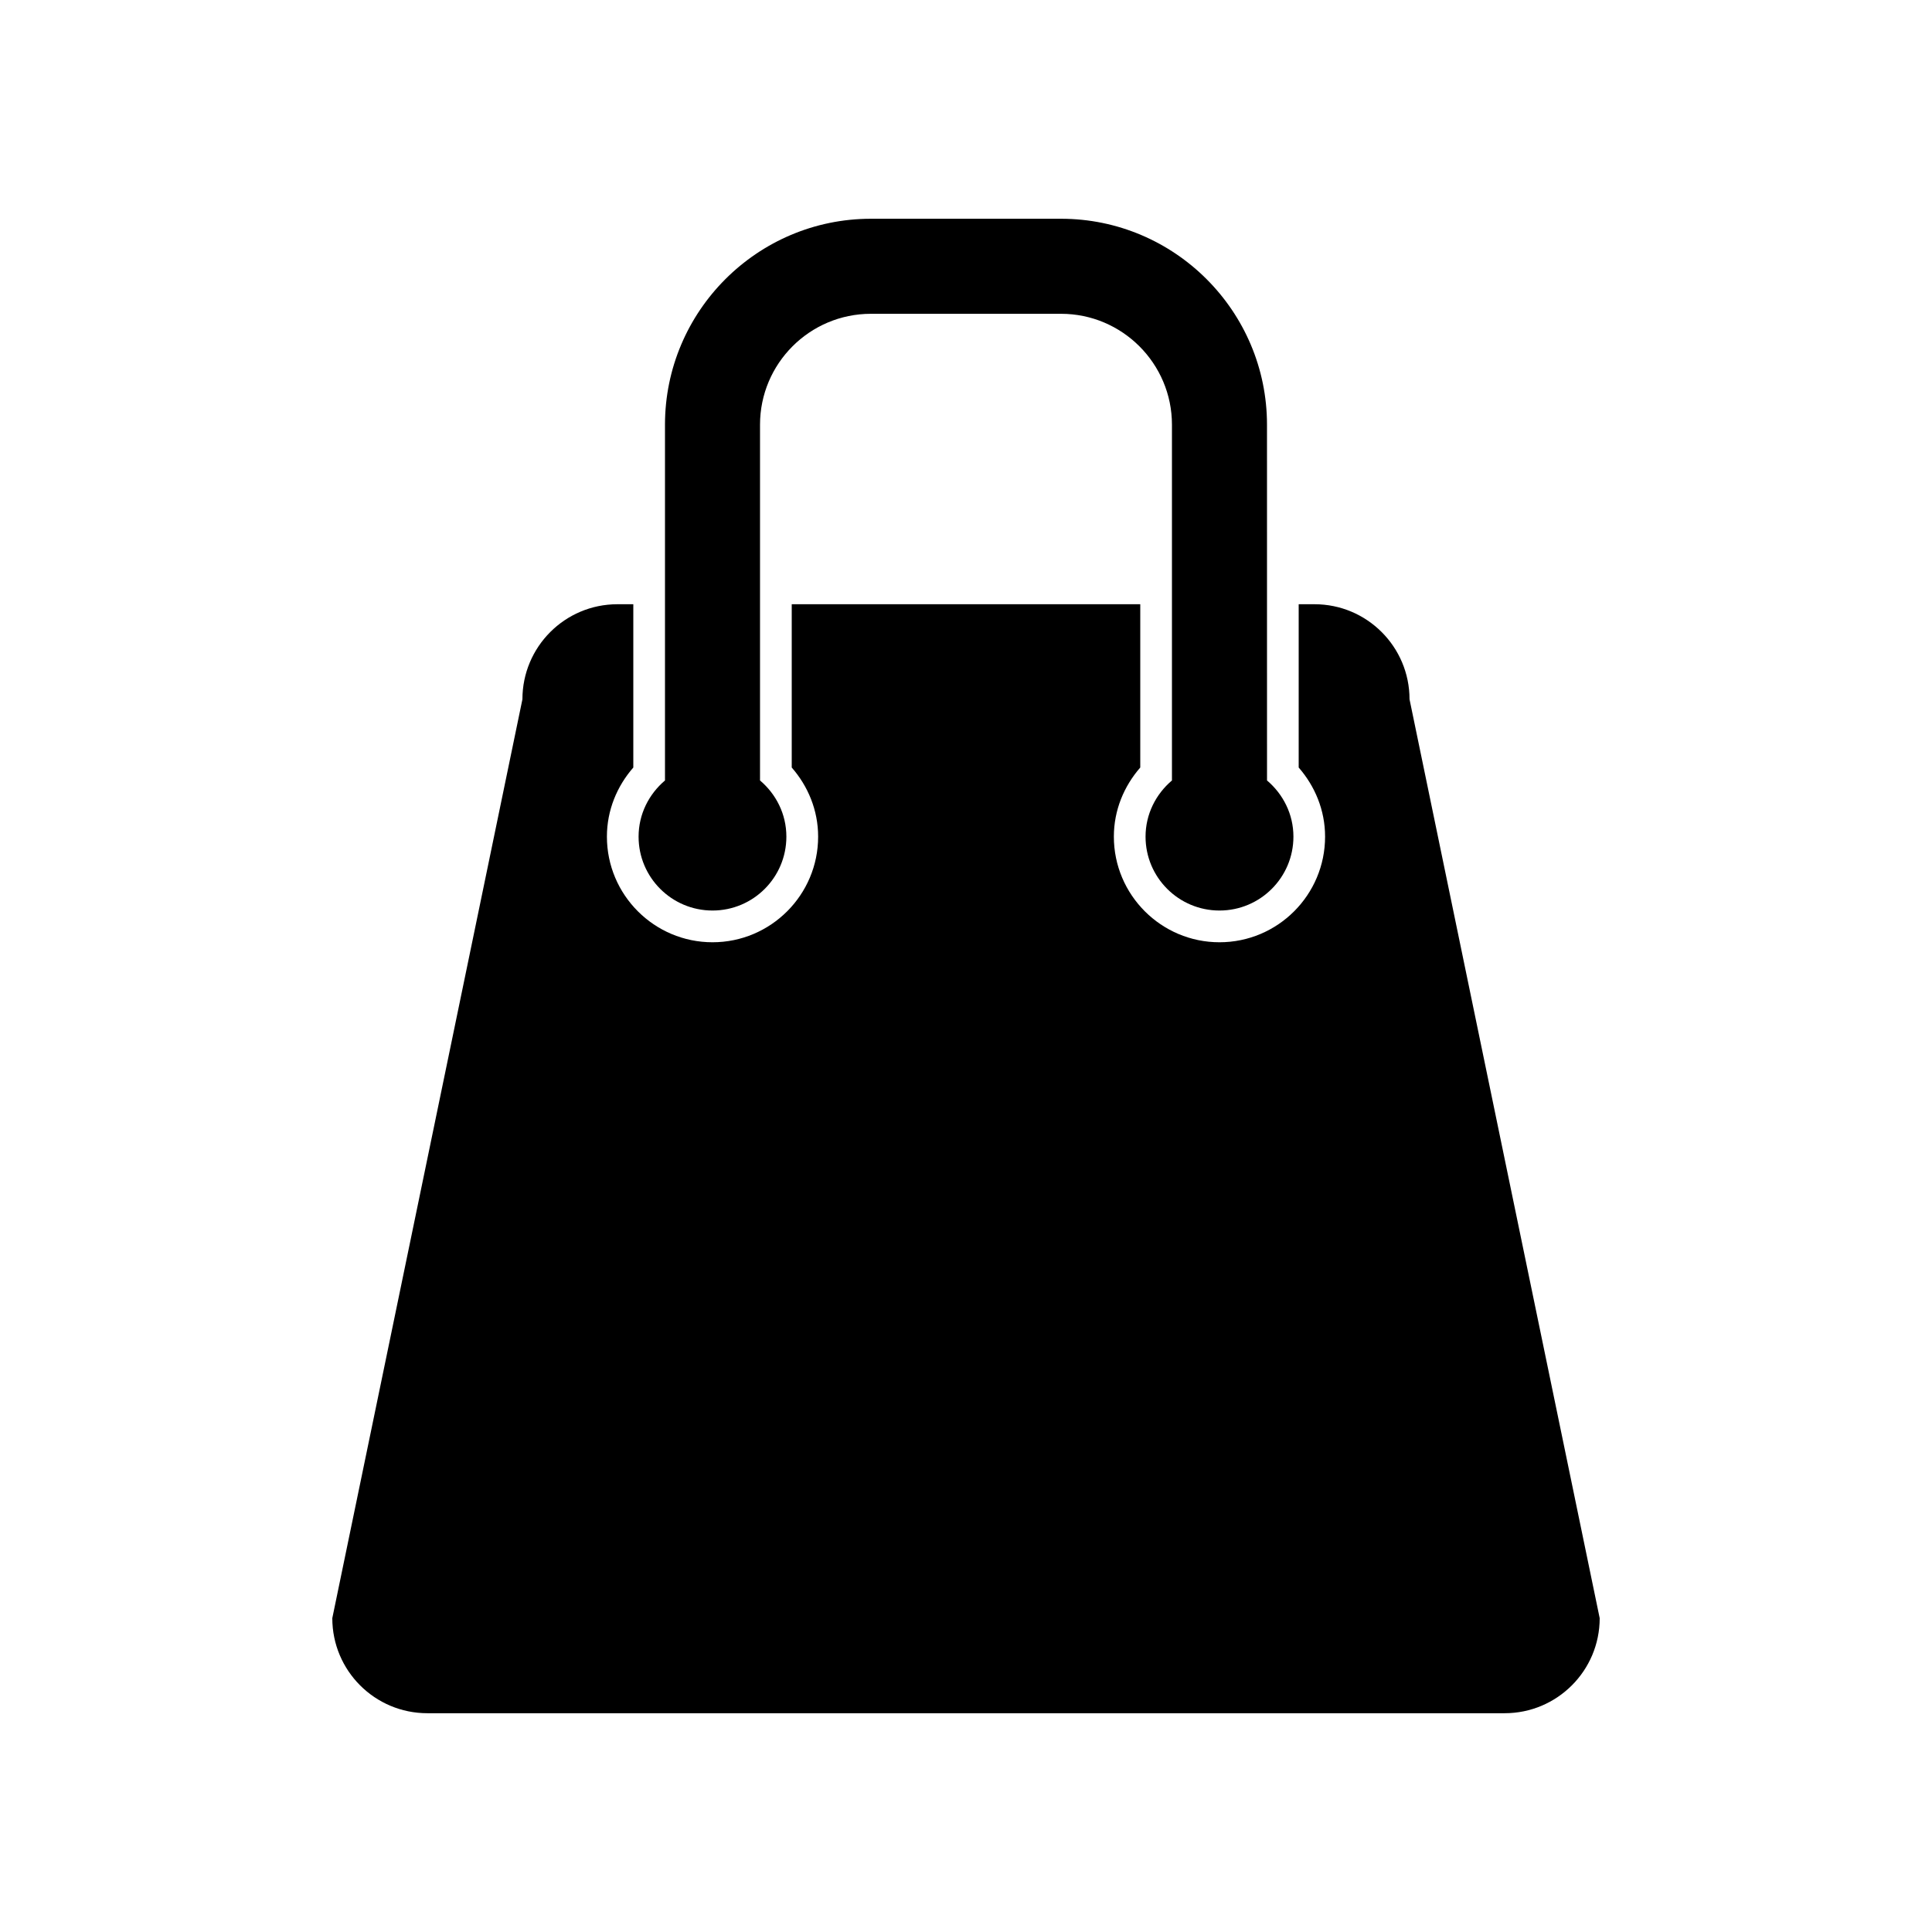
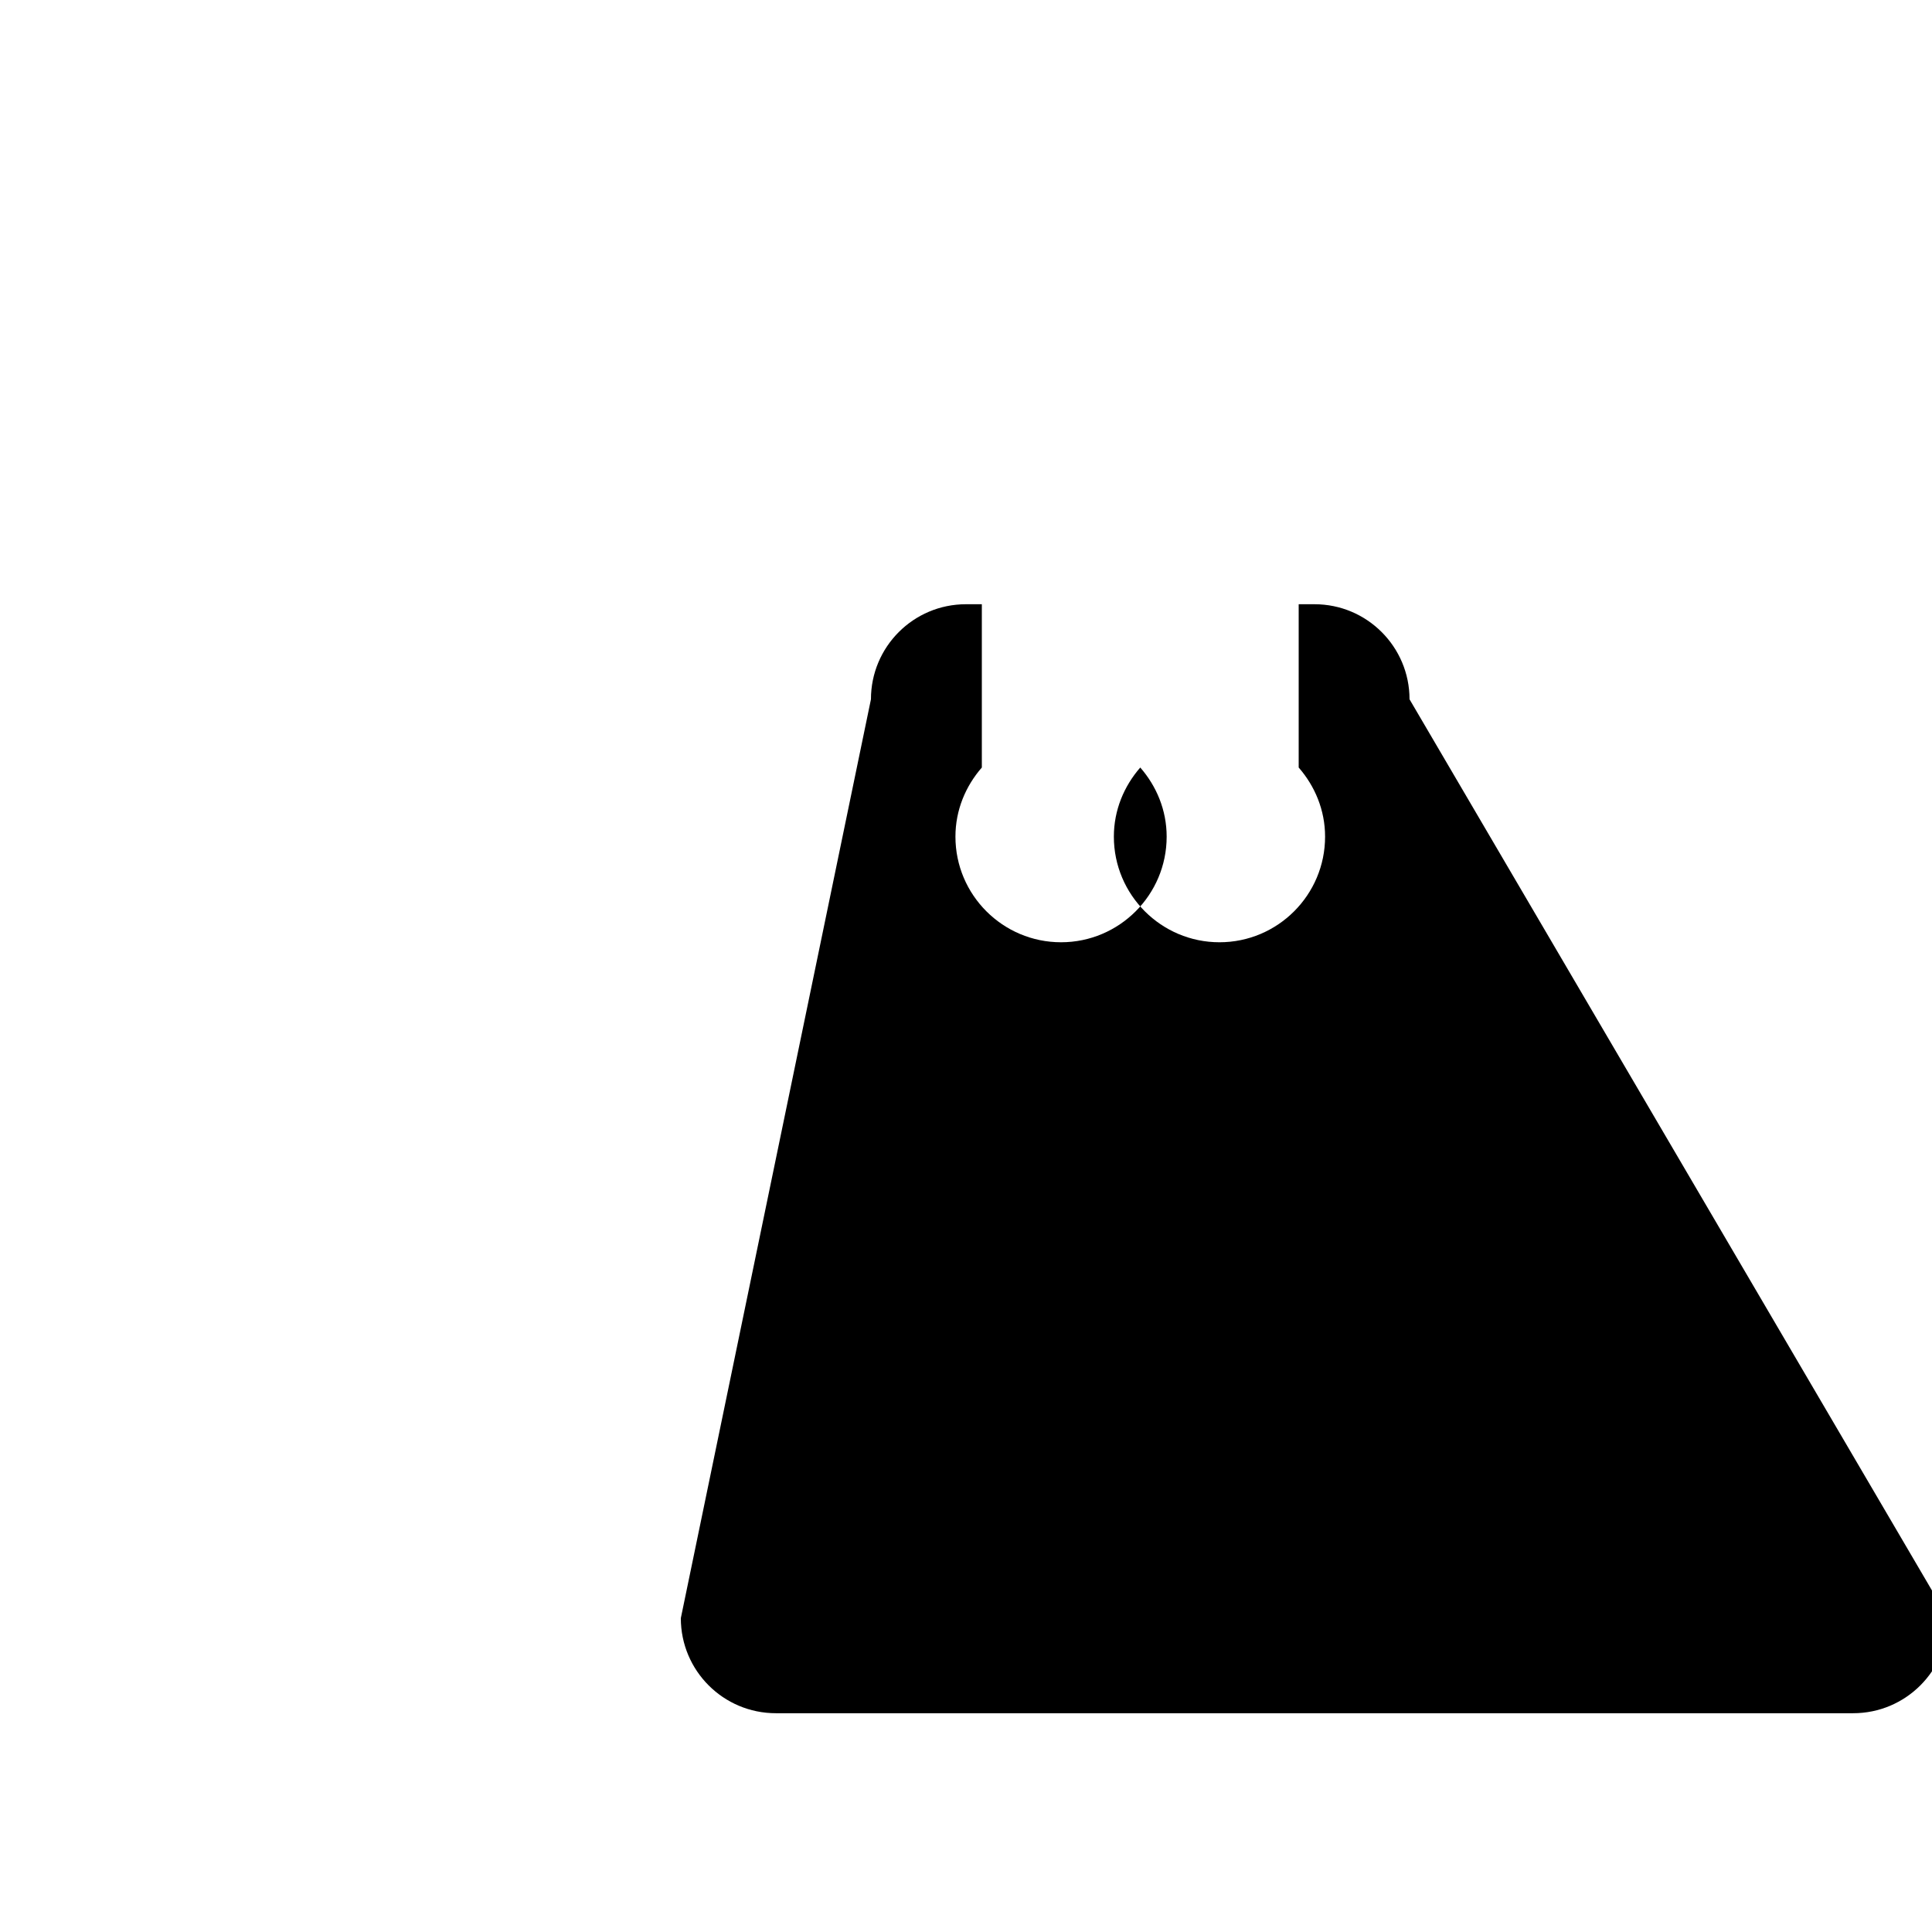
<svg xmlns="http://www.w3.org/2000/svg" fill="#000000" width="800px" height="800px" version="1.1" viewBox="144 144 512 512">
  <g>
-     <path d="m332.82 385.3c10.816 0 19.578-8.773 19.578-19.578 0-6.004-2.742-11.293-6.984-14.891v-94.281c0-16.207 13.168-29.391 29.391-29.391h50.383c16.207 0 29.391 13.184 29.391 29.391v94.281c-4.242 3.598-6.996 8.902-6.996 14.891 0 10.805 8.773 19.578 19.594 19.578 10.816 0 19.594-8.773 19.594-19.578 0-6.004-2.758-11.293-6.996-14.891l-0.008-94.281c0-30.09-24.492-54.578-54.578-54.578h-50.383c-30.09 0-54.578 24.492-54.578 54.578v94.281c-4.242 3.598-6.996 8.902-6.996 14.891-0.004 10.805 8.773 19.578 19.59 19.578z" />
-     <path d="m517.54 329.32c0-13.91-11.281-25.191-25.176-25.191h-4.199v43.273c4.297 4.926 6.996 11.281 6.996 18.32 0 15.438-12.539 27.988-27.988 27.988-15.438 0-27.988-12.555-27.988-27.988 0-7.039 2.699-13.395 6.996-18.32v-43.273h-92.363v43.273c4.297 4.926 6.996 11.281 6.996 18.32 0 15.438-12.555 27.988-27.988 27.988-15.449 0-27.988-12.555-27.988-27.988 0-7.039 2.699-13.395 6.996-18.32v-43.273h-4.211c-13.91 0-25.176 11.281-25.176 25.191l-50.383 243.51c0 13.926 11.281 25.191 25.191 25.191h285.49c13.91 0 25.191-11.281 25.191-25.191z" />
+     <path d="m517.54 329.32c0-13.91-11.281-25.191-25.176-25.191h-4.199v43.273c4.297 4.926 6.996 11.281 6.996 18.32 0 15.438-12.539 27.988-27.988 27.988-15.438 0-27.988-12.555-27.988-27.988 0-7.039 2.699-13.395 6.996-18.32v-43.273v43.273c4.297 4.926 6.996 11.281 6.996 18.32 0 15.438-12.555 27.988-27.988 27.988-15.449 0-27.988-12.555-27.988-27.988 0-7.039 2.699-13.395 6.996-18.32v-43.273h-4.211c-13.91 0-25.176 11.281-25.176 25.191l-50.383 243.51c0 13.926 11.281 25.191 25.191 25.191h285.49c13.91 0 25.191-11.281 25.191-25.191z" />
  </g>
</svg>